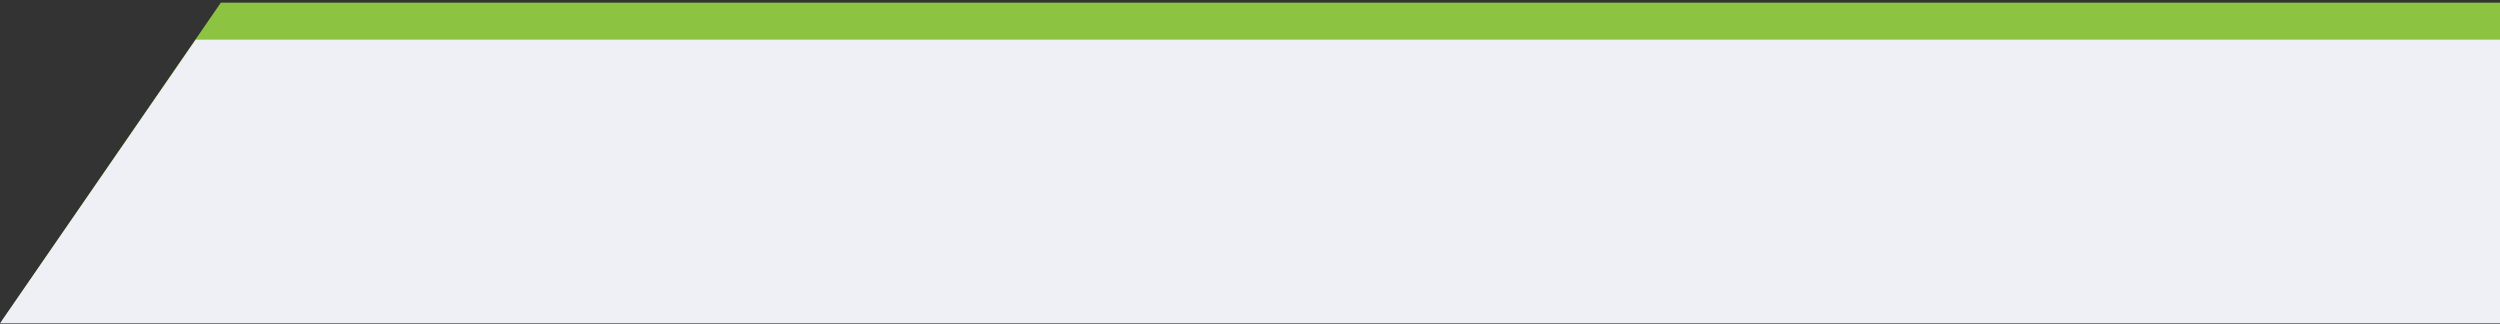
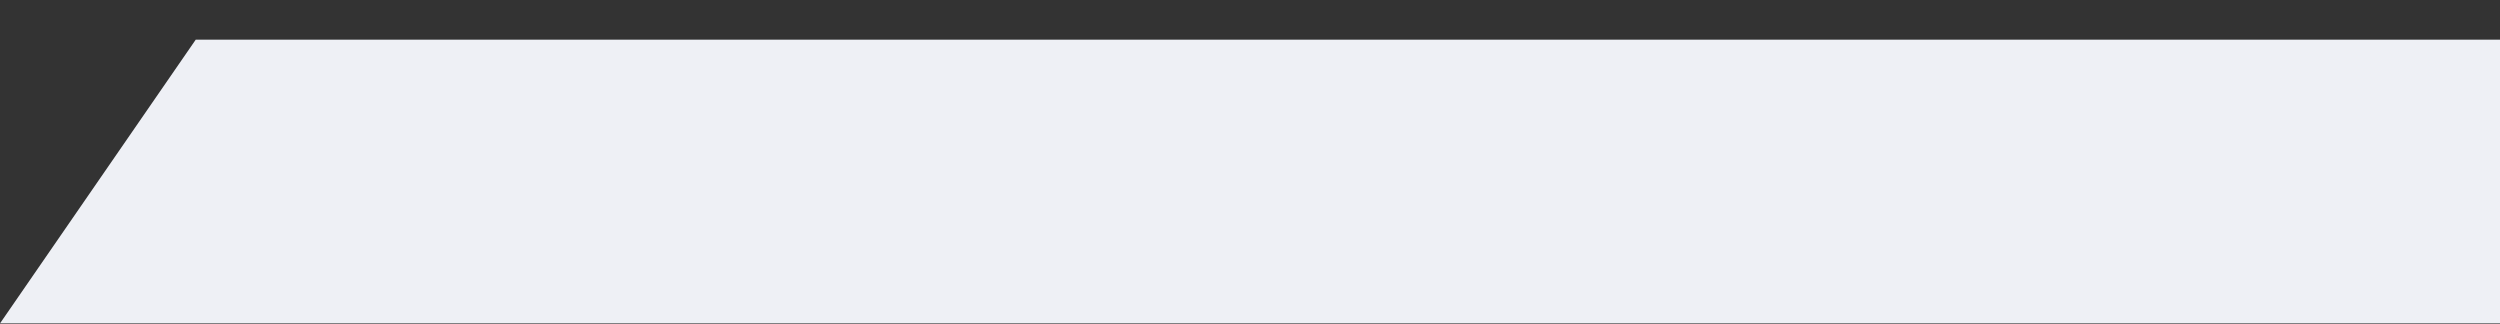
<svg xmlns="http://www.w3.org/2000/svg" width="756px" height="98px" viewBox="0 0 756 98" version="1.1">
  <rect x="0" y="0" width="756" height="98" fill="#333333" stroke="none" />
  <title>Path 9</title>
  <g id="Page-1" stroke="none" stroke-width="1" fill="none" fill-rule="evenodd">
    <g id="Path-9" transform="translate(378, 49.301) scale(-1, -1) translate(-378, -49.301) translate(0, 0.801)">
      <g id="Mask" transform="translate(378, 48.5) scale(-1, -1) translate(-378, -48.5) ">
-         <polygon id="Path-8" fill="#8CC442" points="0.46 96.342 66.786 -1.80496965e-13 756 0 756 96.342" />
        <polygon id="v" fill="#EEF0F5" points="0 97 59.186 11.199 756 11.199 756 97" />
      </g>
    </g>
  </g>
</svg>